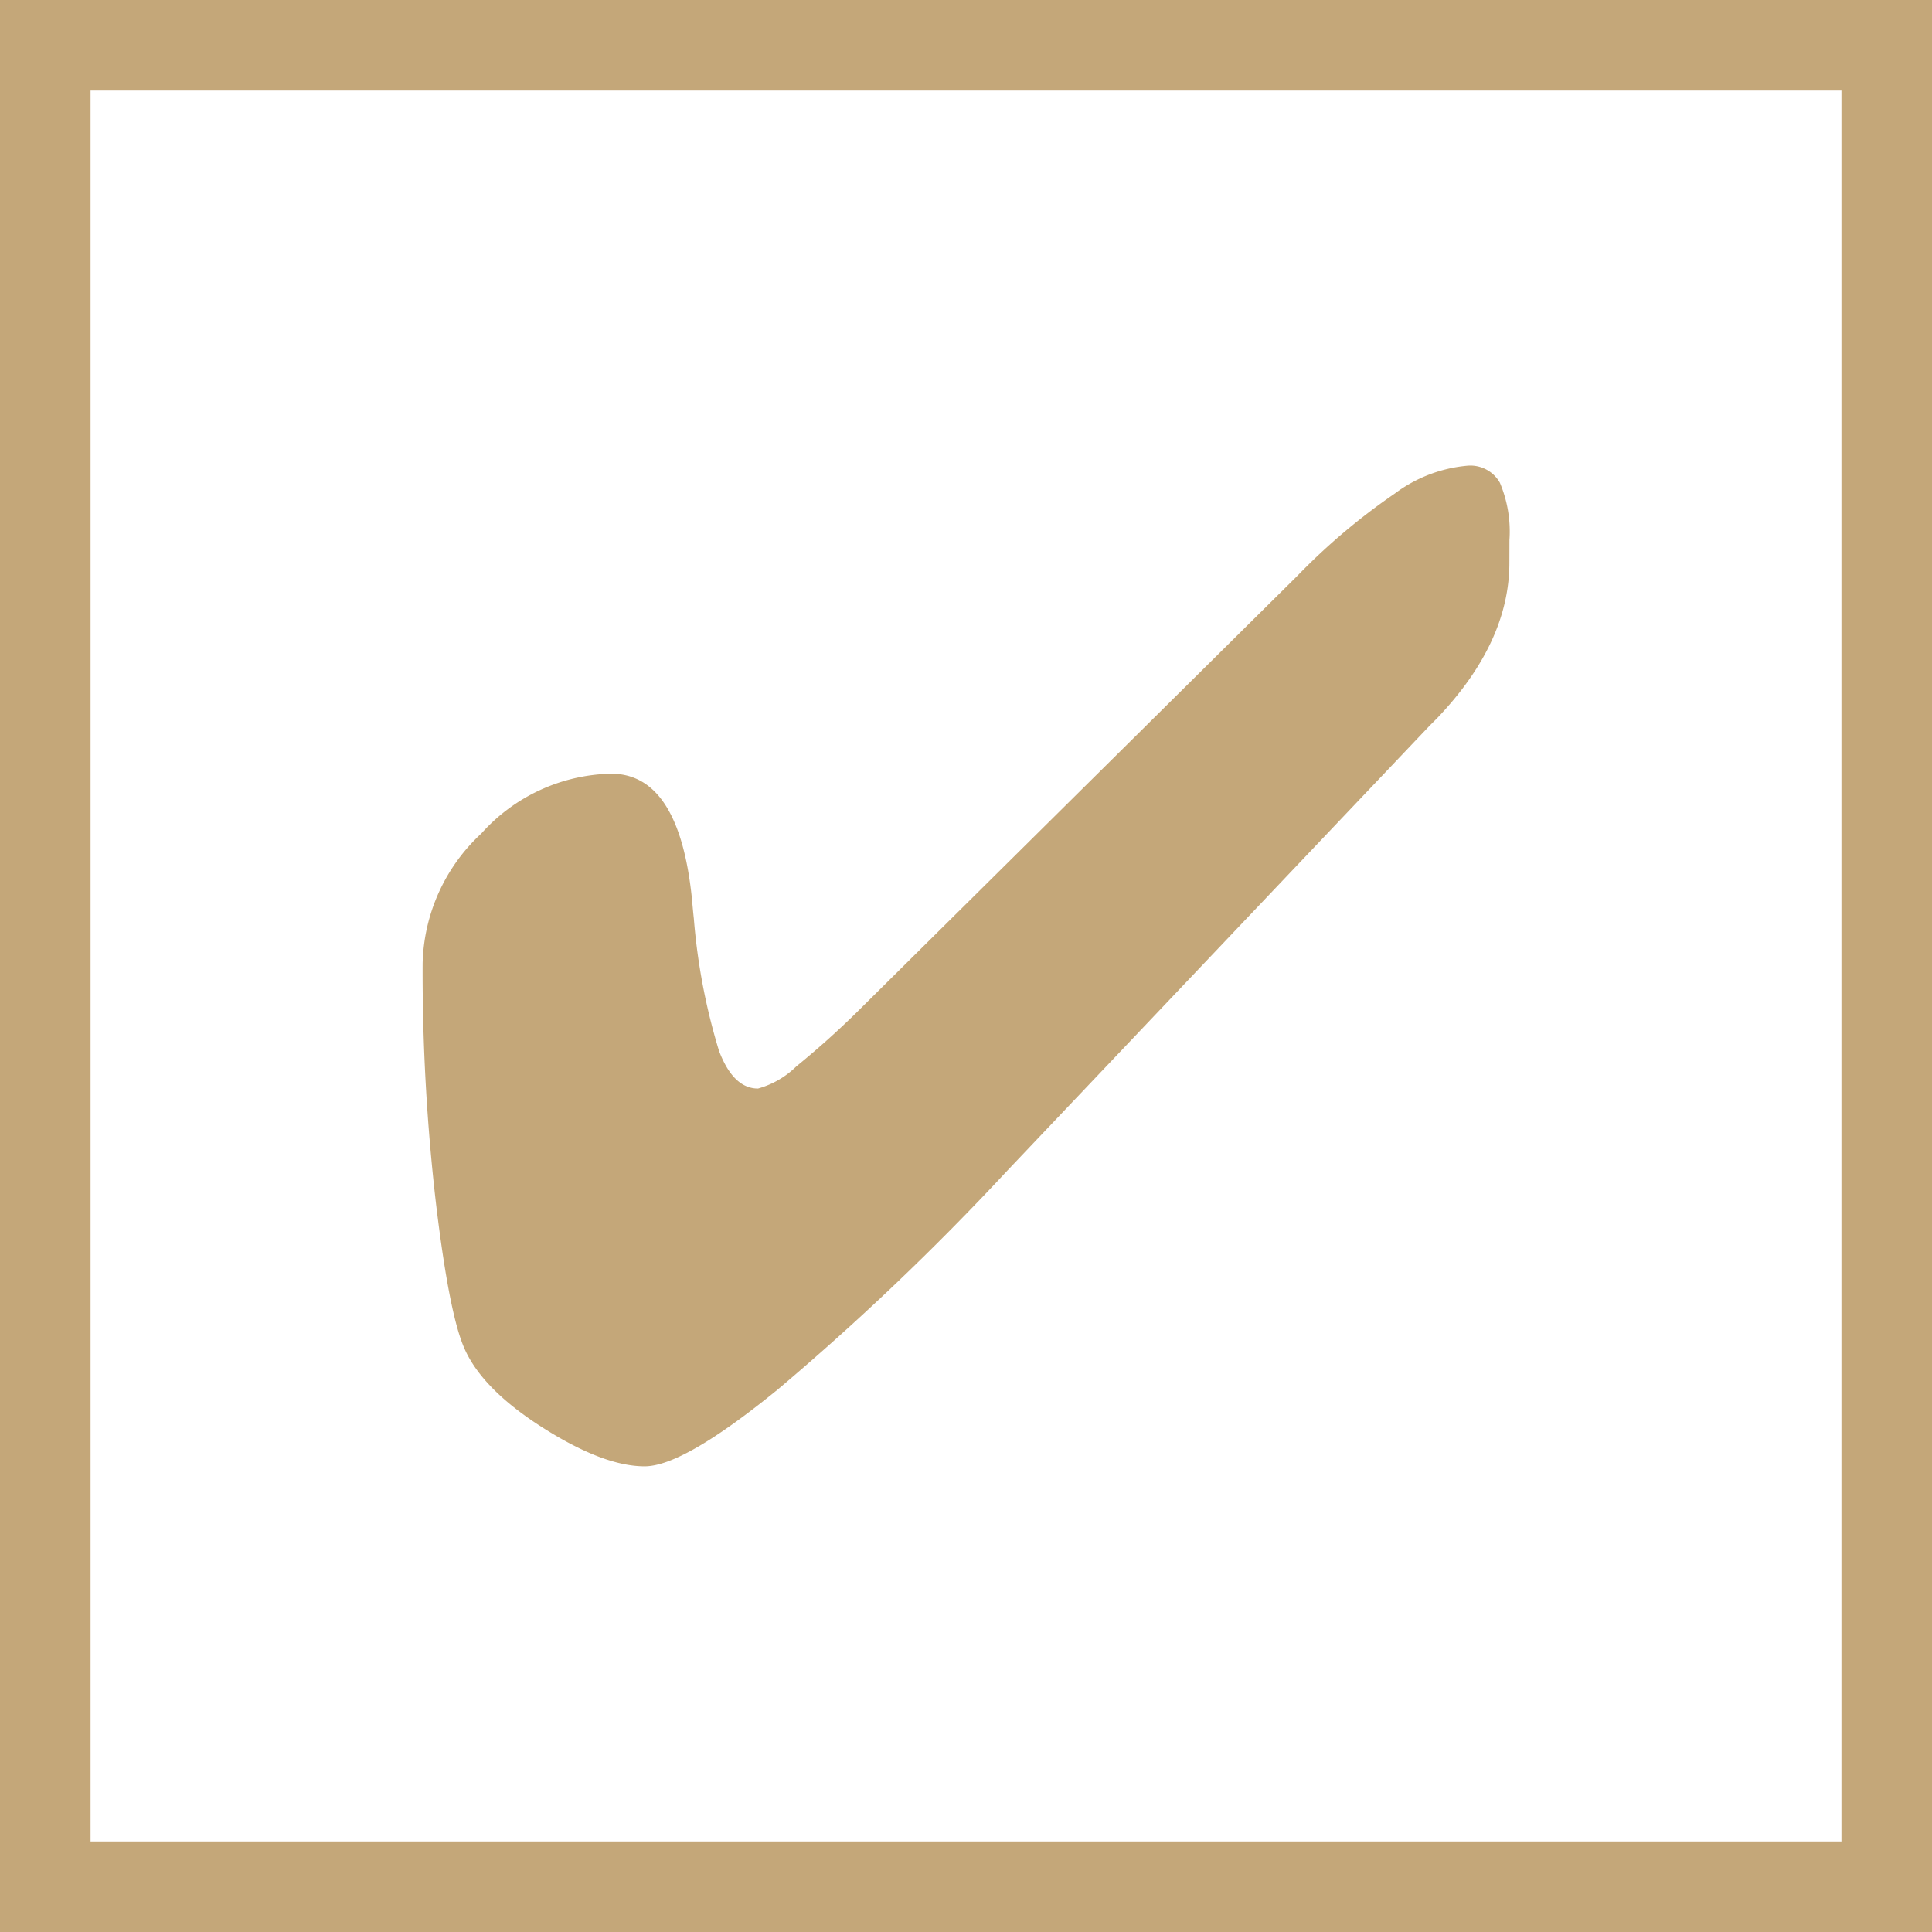
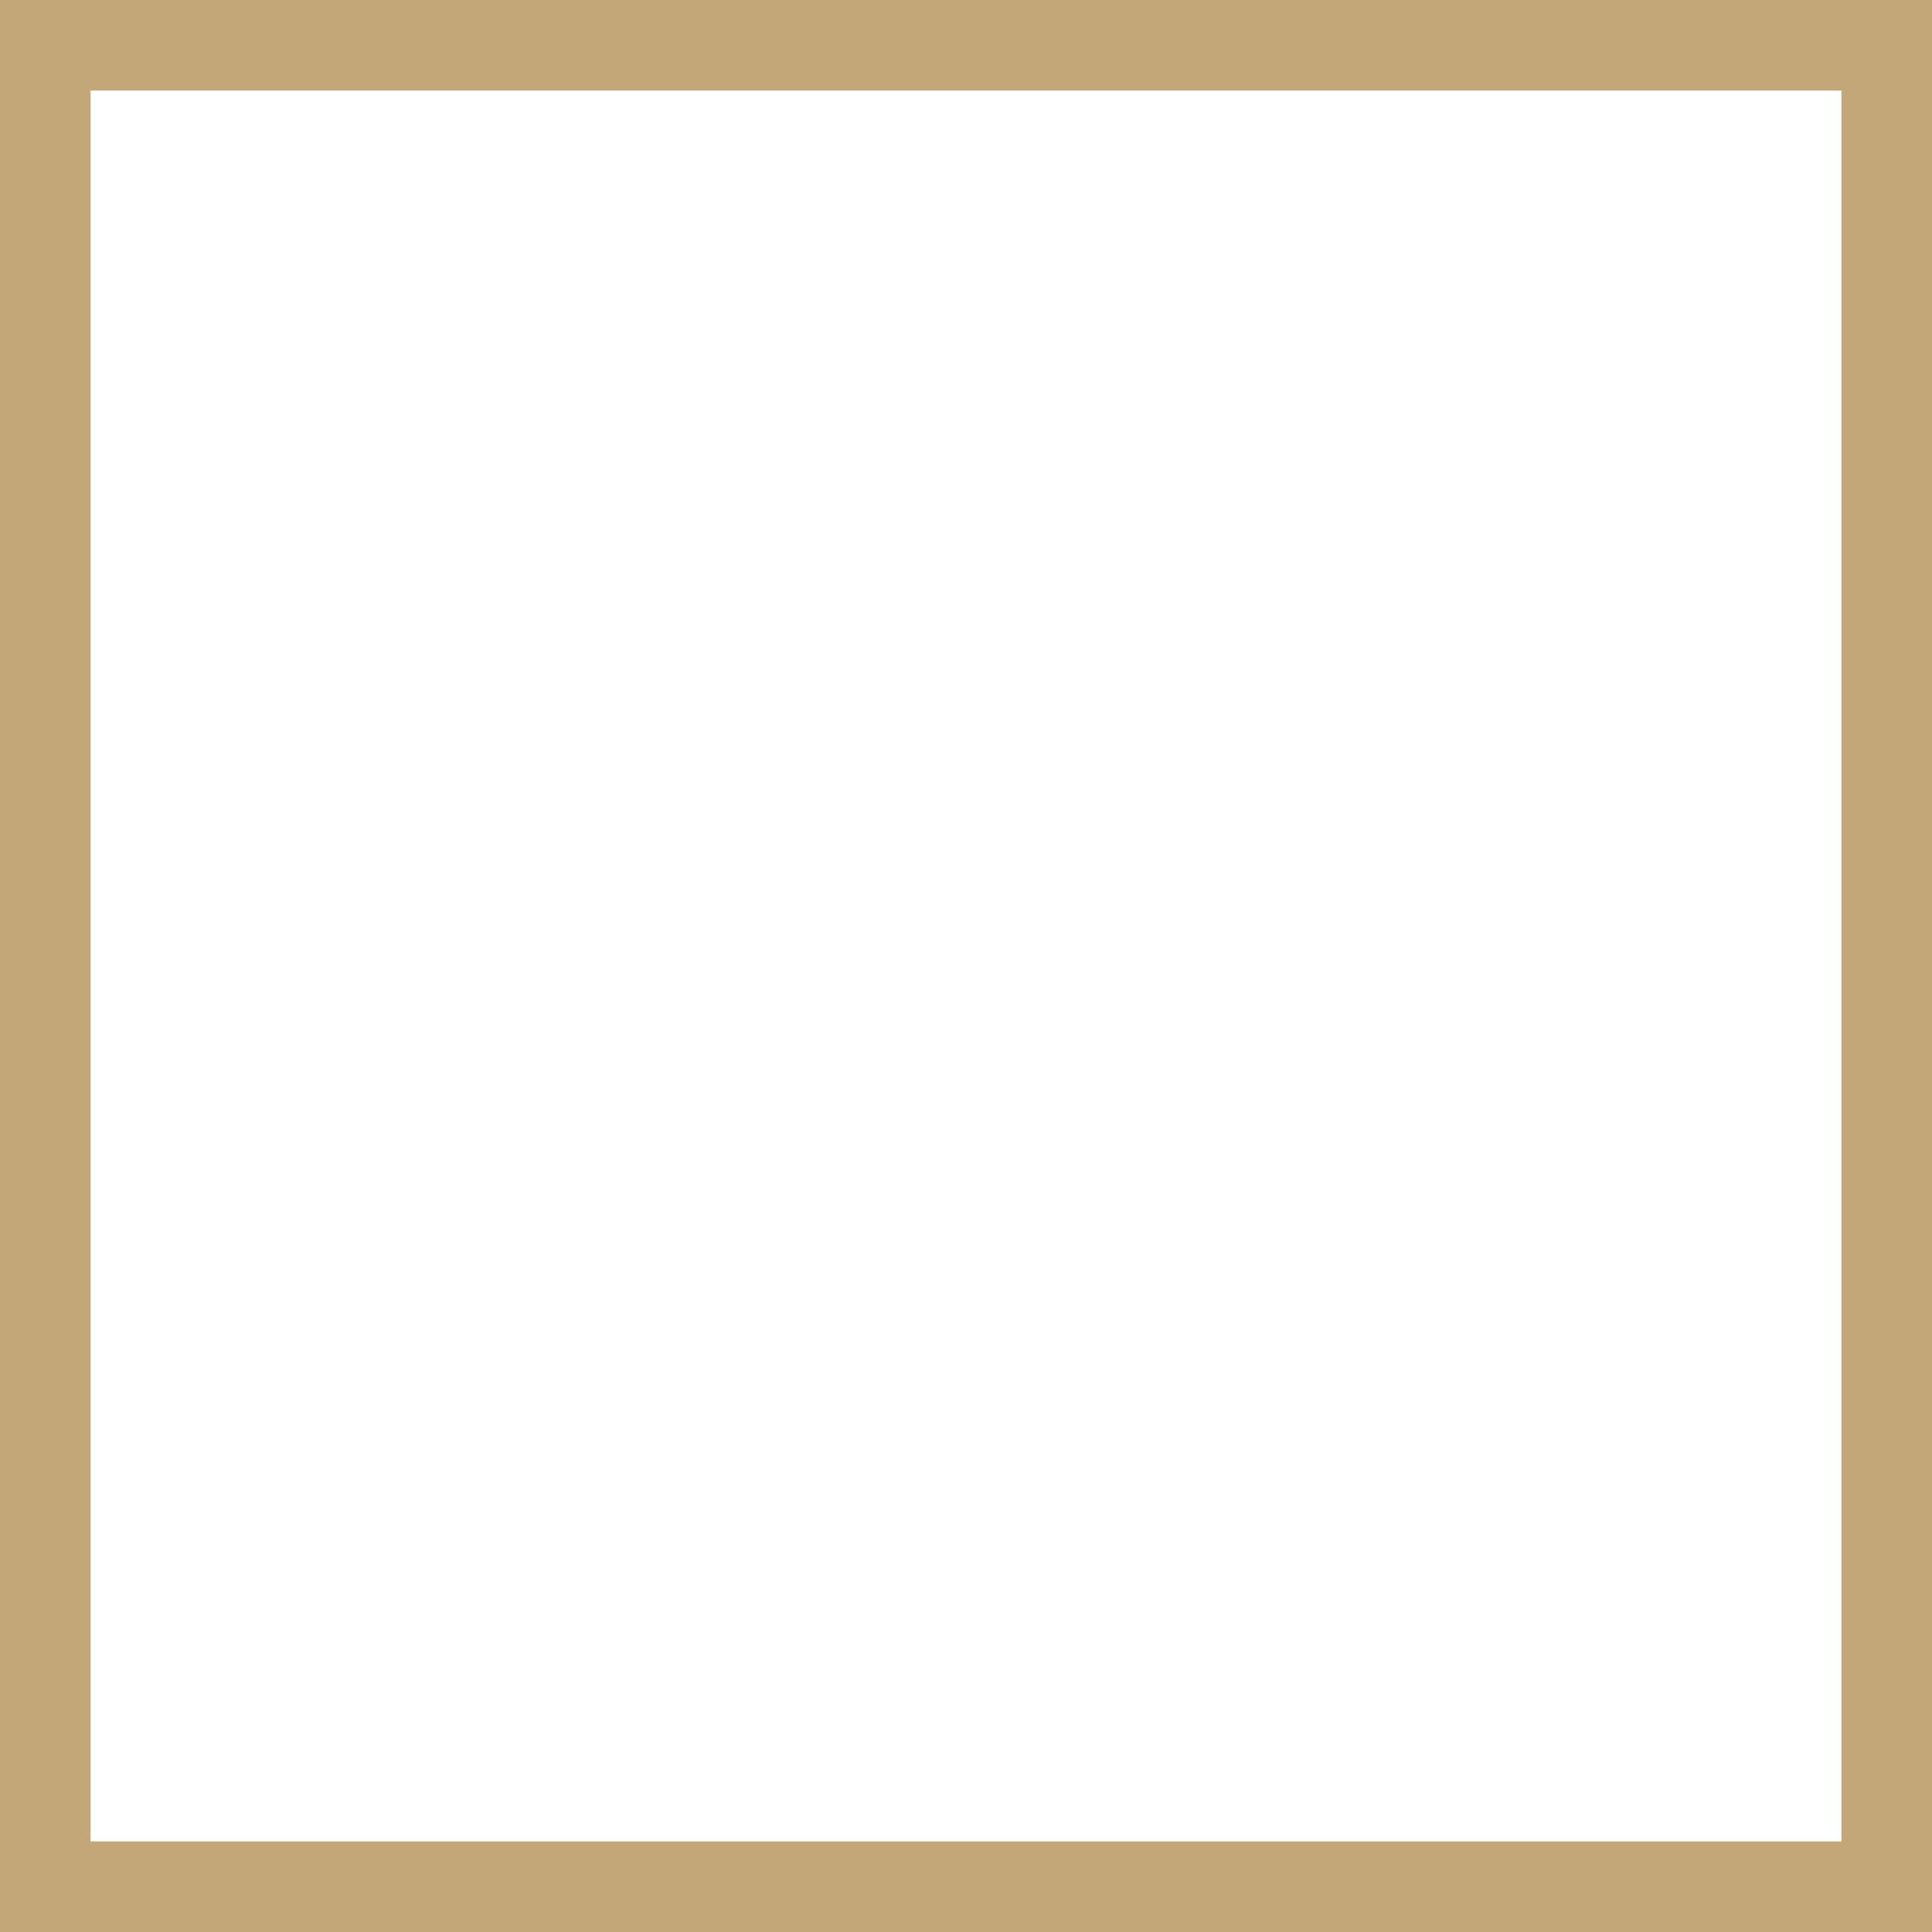
<svg xmlns="http://www.w3.org/2000/svg" id="b6916d8c-39ca-4093-86ea-638fe63db360" data-name="Layer 1" viewBox="0 0 128 128">
  <rect x="0" y="0" width="128" height="128" fill="#333333" stroke="none" />
  <title>icon_check</title>
  <g>
    <g>
      <rect x="3" y="3" width="122" height="122" style="fill: #fff" />
      <path d="M122,6V122H6V6H122m6-6H0V128H128V0Z" style="fill: #c4a779" />
    </g>
-     <path d="M100,37.278q0,5.294-4.8,10.318l-.5.5L66.74,77.554A173.732,173.732,0,0,1,51.556,92.035q-6.267,5.115-8.847,5.113-2.716,0-6.742-2.556t-5.206-5.271q-1-2.265-1.877-9.6A133.546,133.546,0,0,1,28,63.842a12.116,12.116,0,0,1,3.892-8.623,11.855,11.855,0,0,1,8.6-3.959q4.477,0,5.341,8.191c.058.633.1,1.1.135,1.4a41.178,41.178,0,0,0,1.672,8.781c.634,1.661,1.495,2.487,2.58,2.487a5.858,5.858,0,0,0,2.537-1.467,57.76,57.76,0,0,0,4.433-4.009L85.924,38.181A42.186,42.186,0,0,1,92.4,32.705a9.438,9.438,0,0,1,4.843-1.853,2.246,2.246,0,0,1,2.128,1.131,8.3,8.3,0,0,1,.633,3.8Z" style="fill: #c4a779" />
  </g>
</svg>